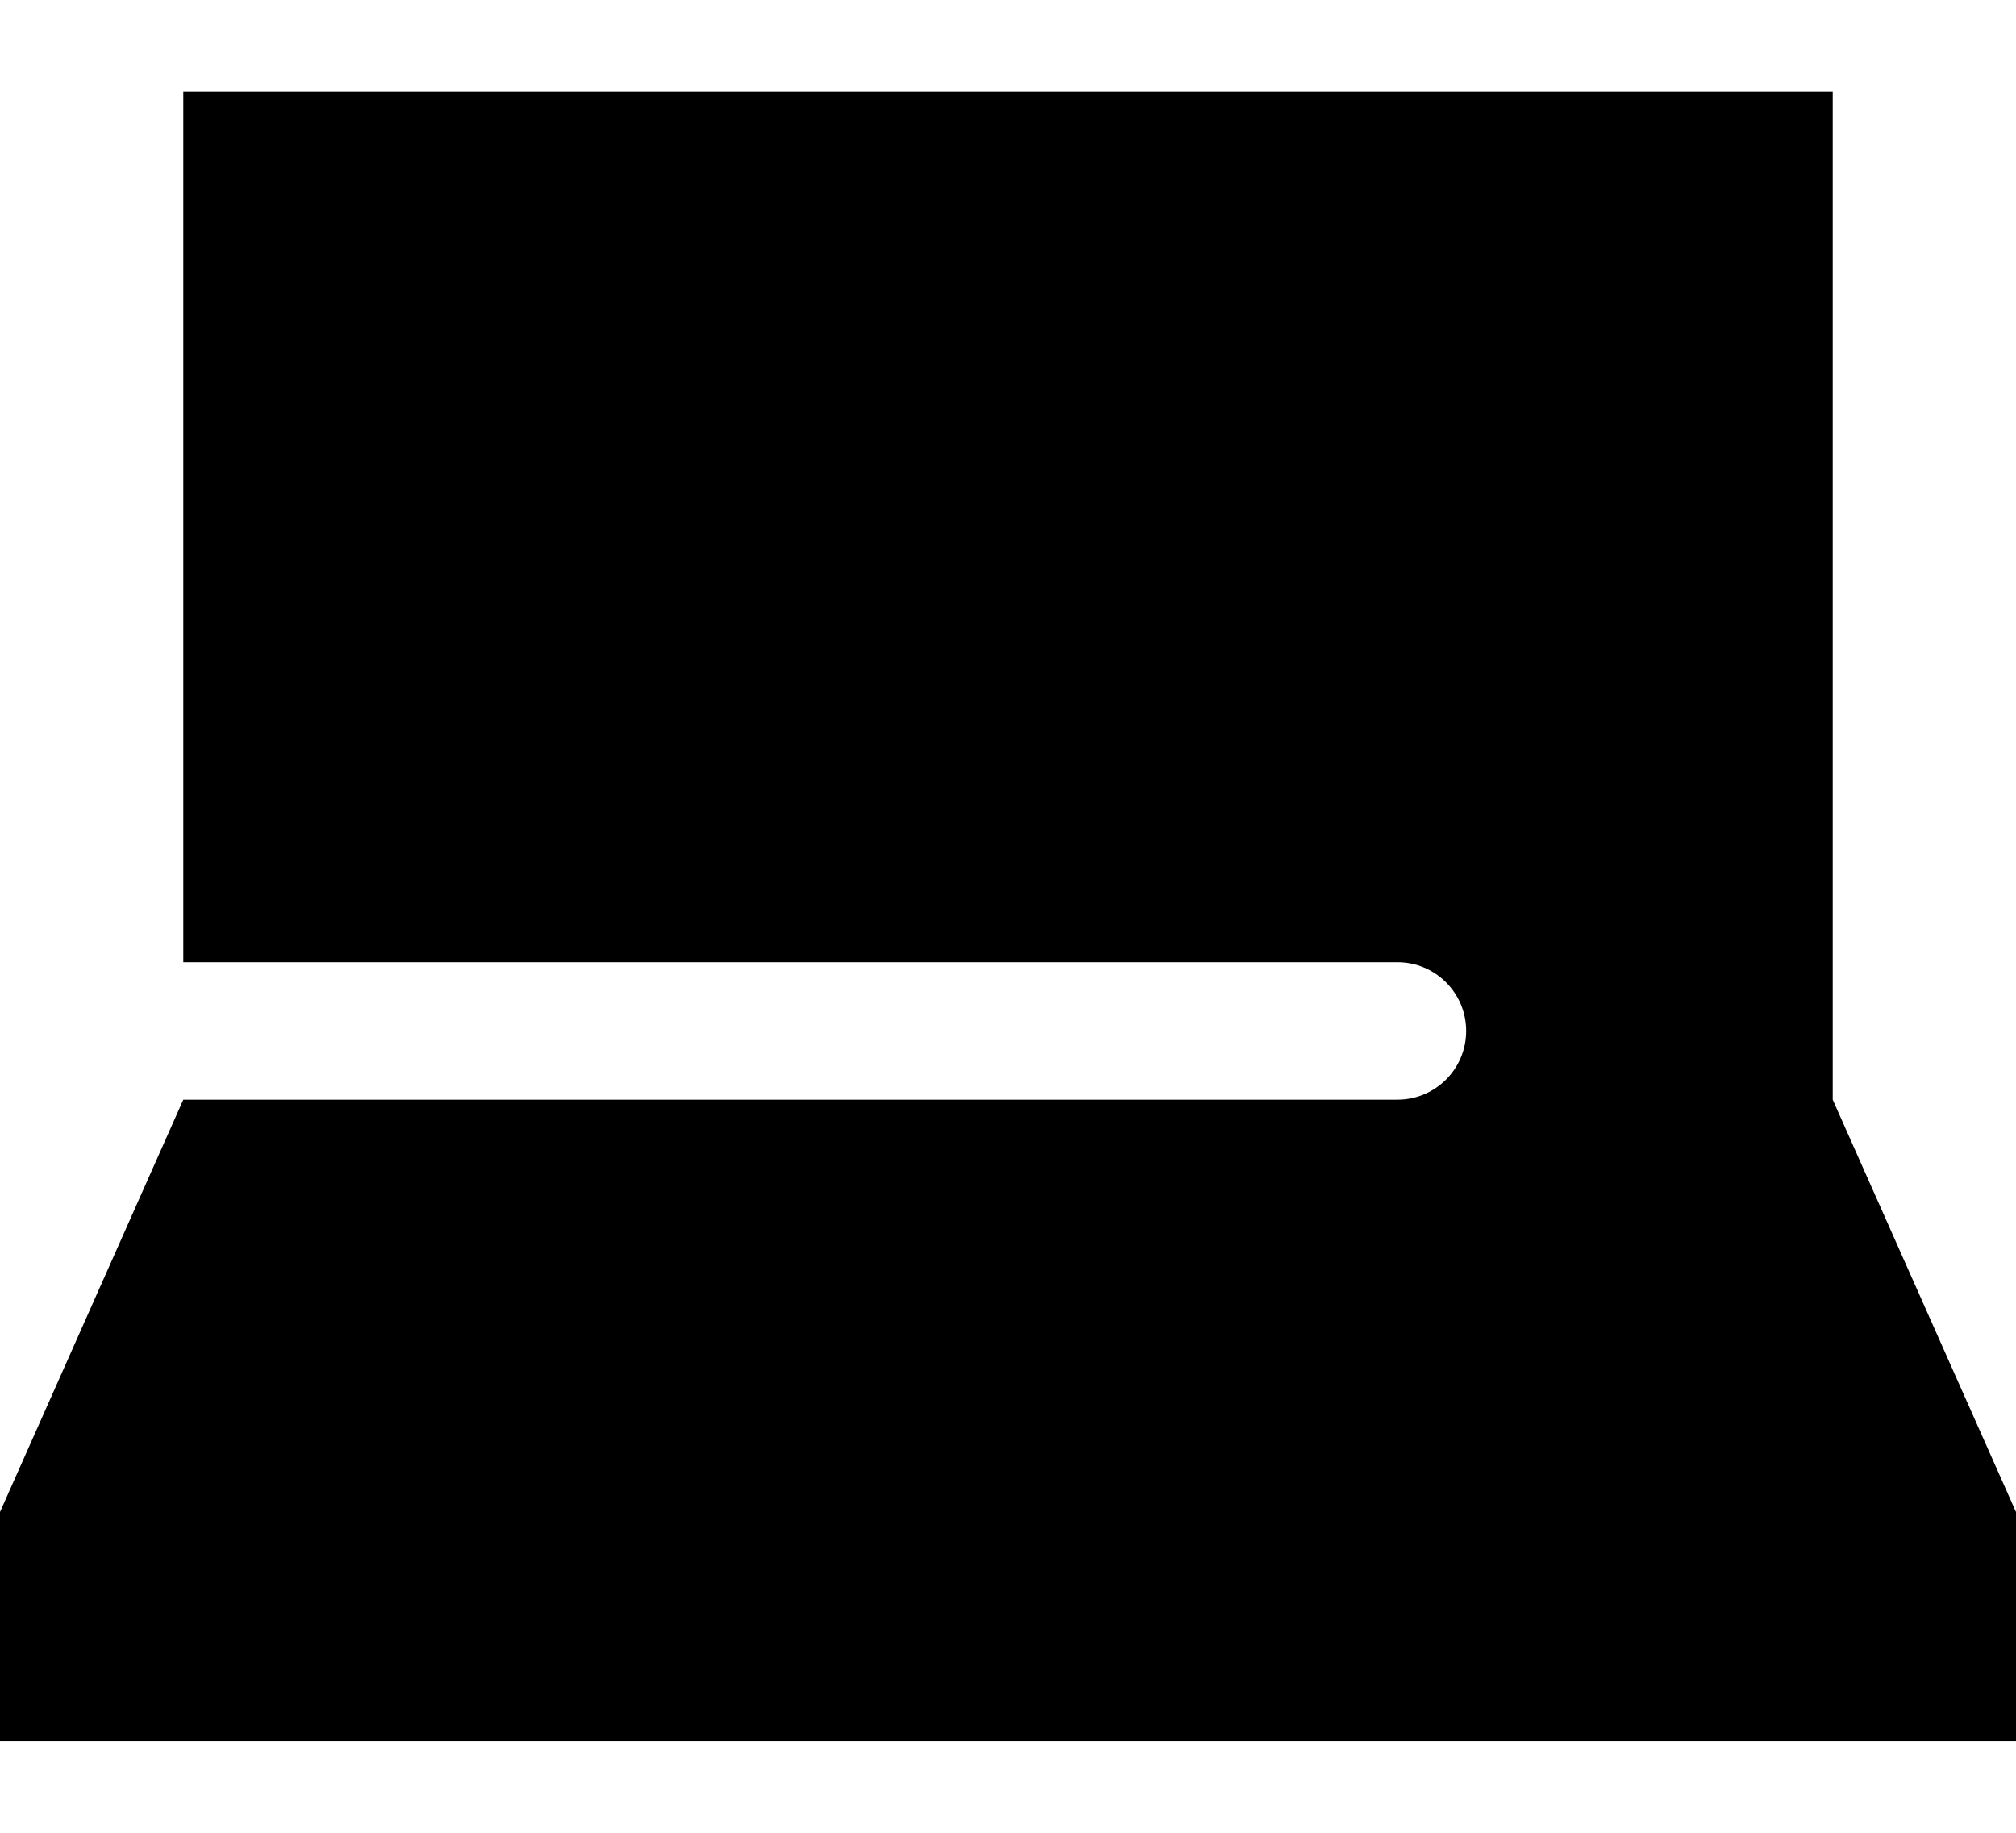
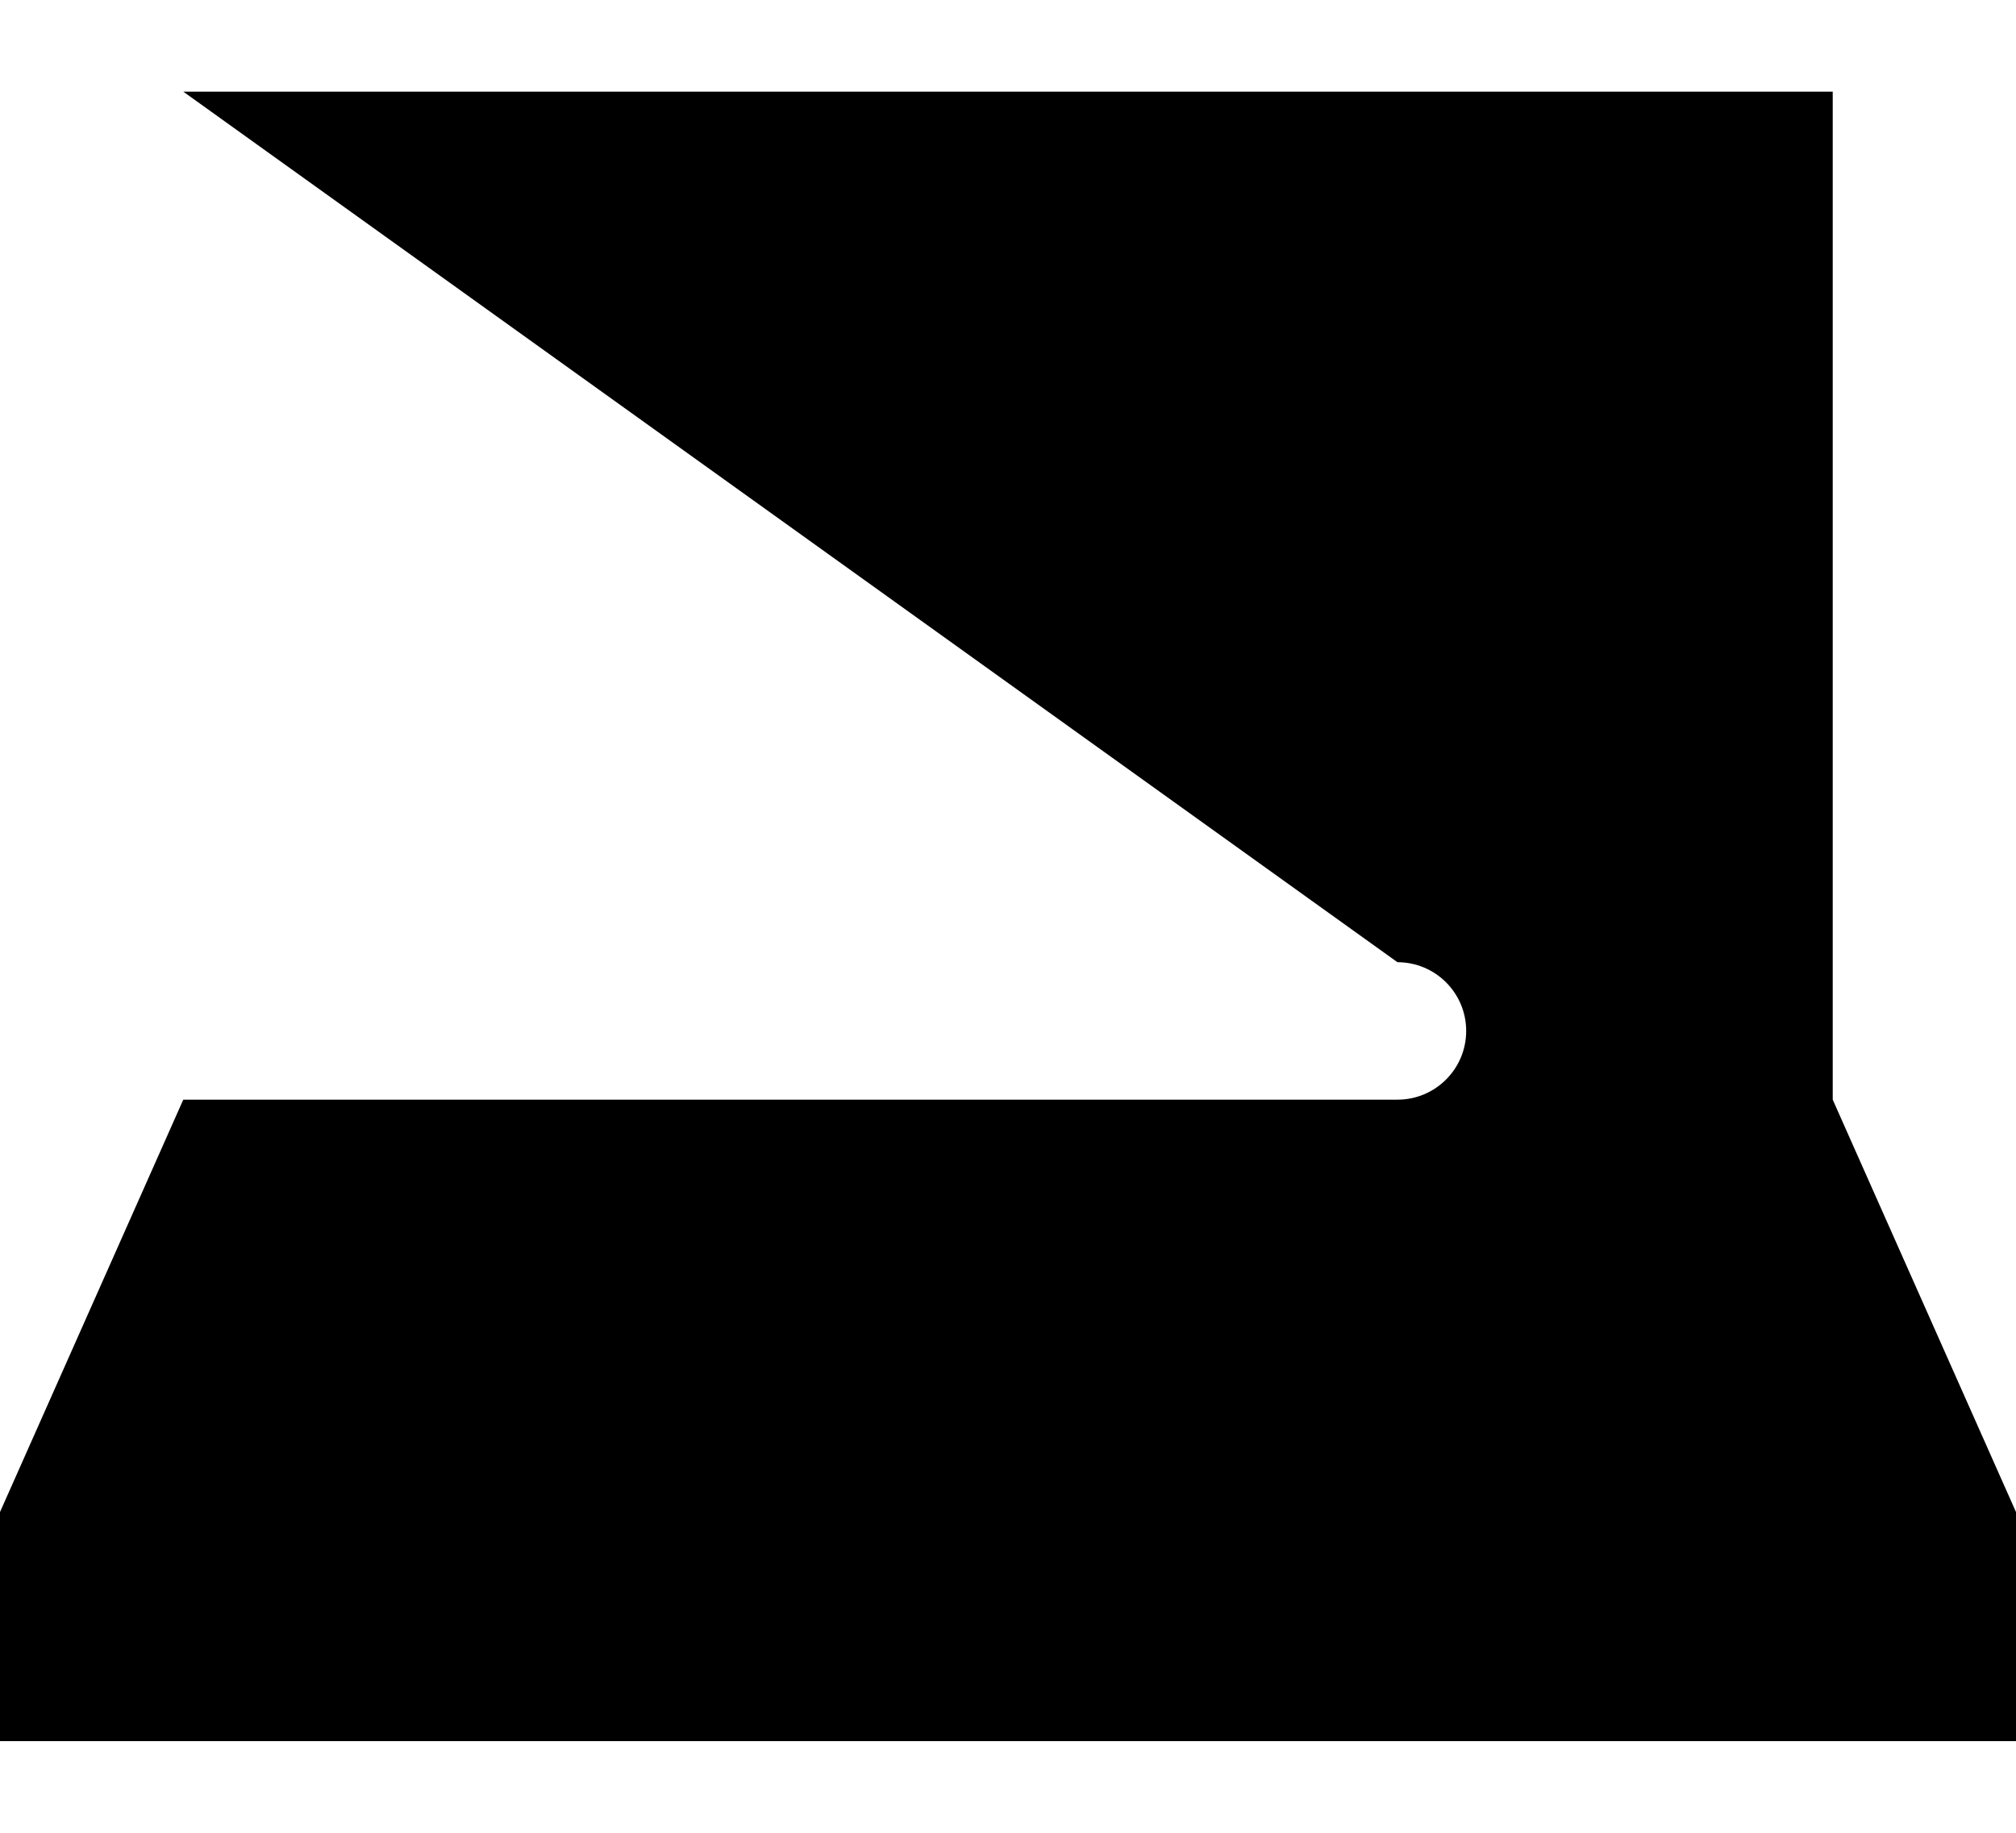
<svg xmlns="http://www.w3.org/2000/svg" viewBox="0 0 616 560">
-   <path fill="currentColor" d="M56 28l504 0 0 308 56 126 0 70-616 0 0-70 56-126 371 0c11.6 0 21-9.4 21-21s-9.4-21-21-21L56 294 56 28z" />
+   <path fill="currentColor" d="M56 28l504 0 0 308 56 126 0 70-616 0 0-70 56-126 371 0c11.6 0 21-9.4 21-21s-9.4-21-21-21z" />
</svg>